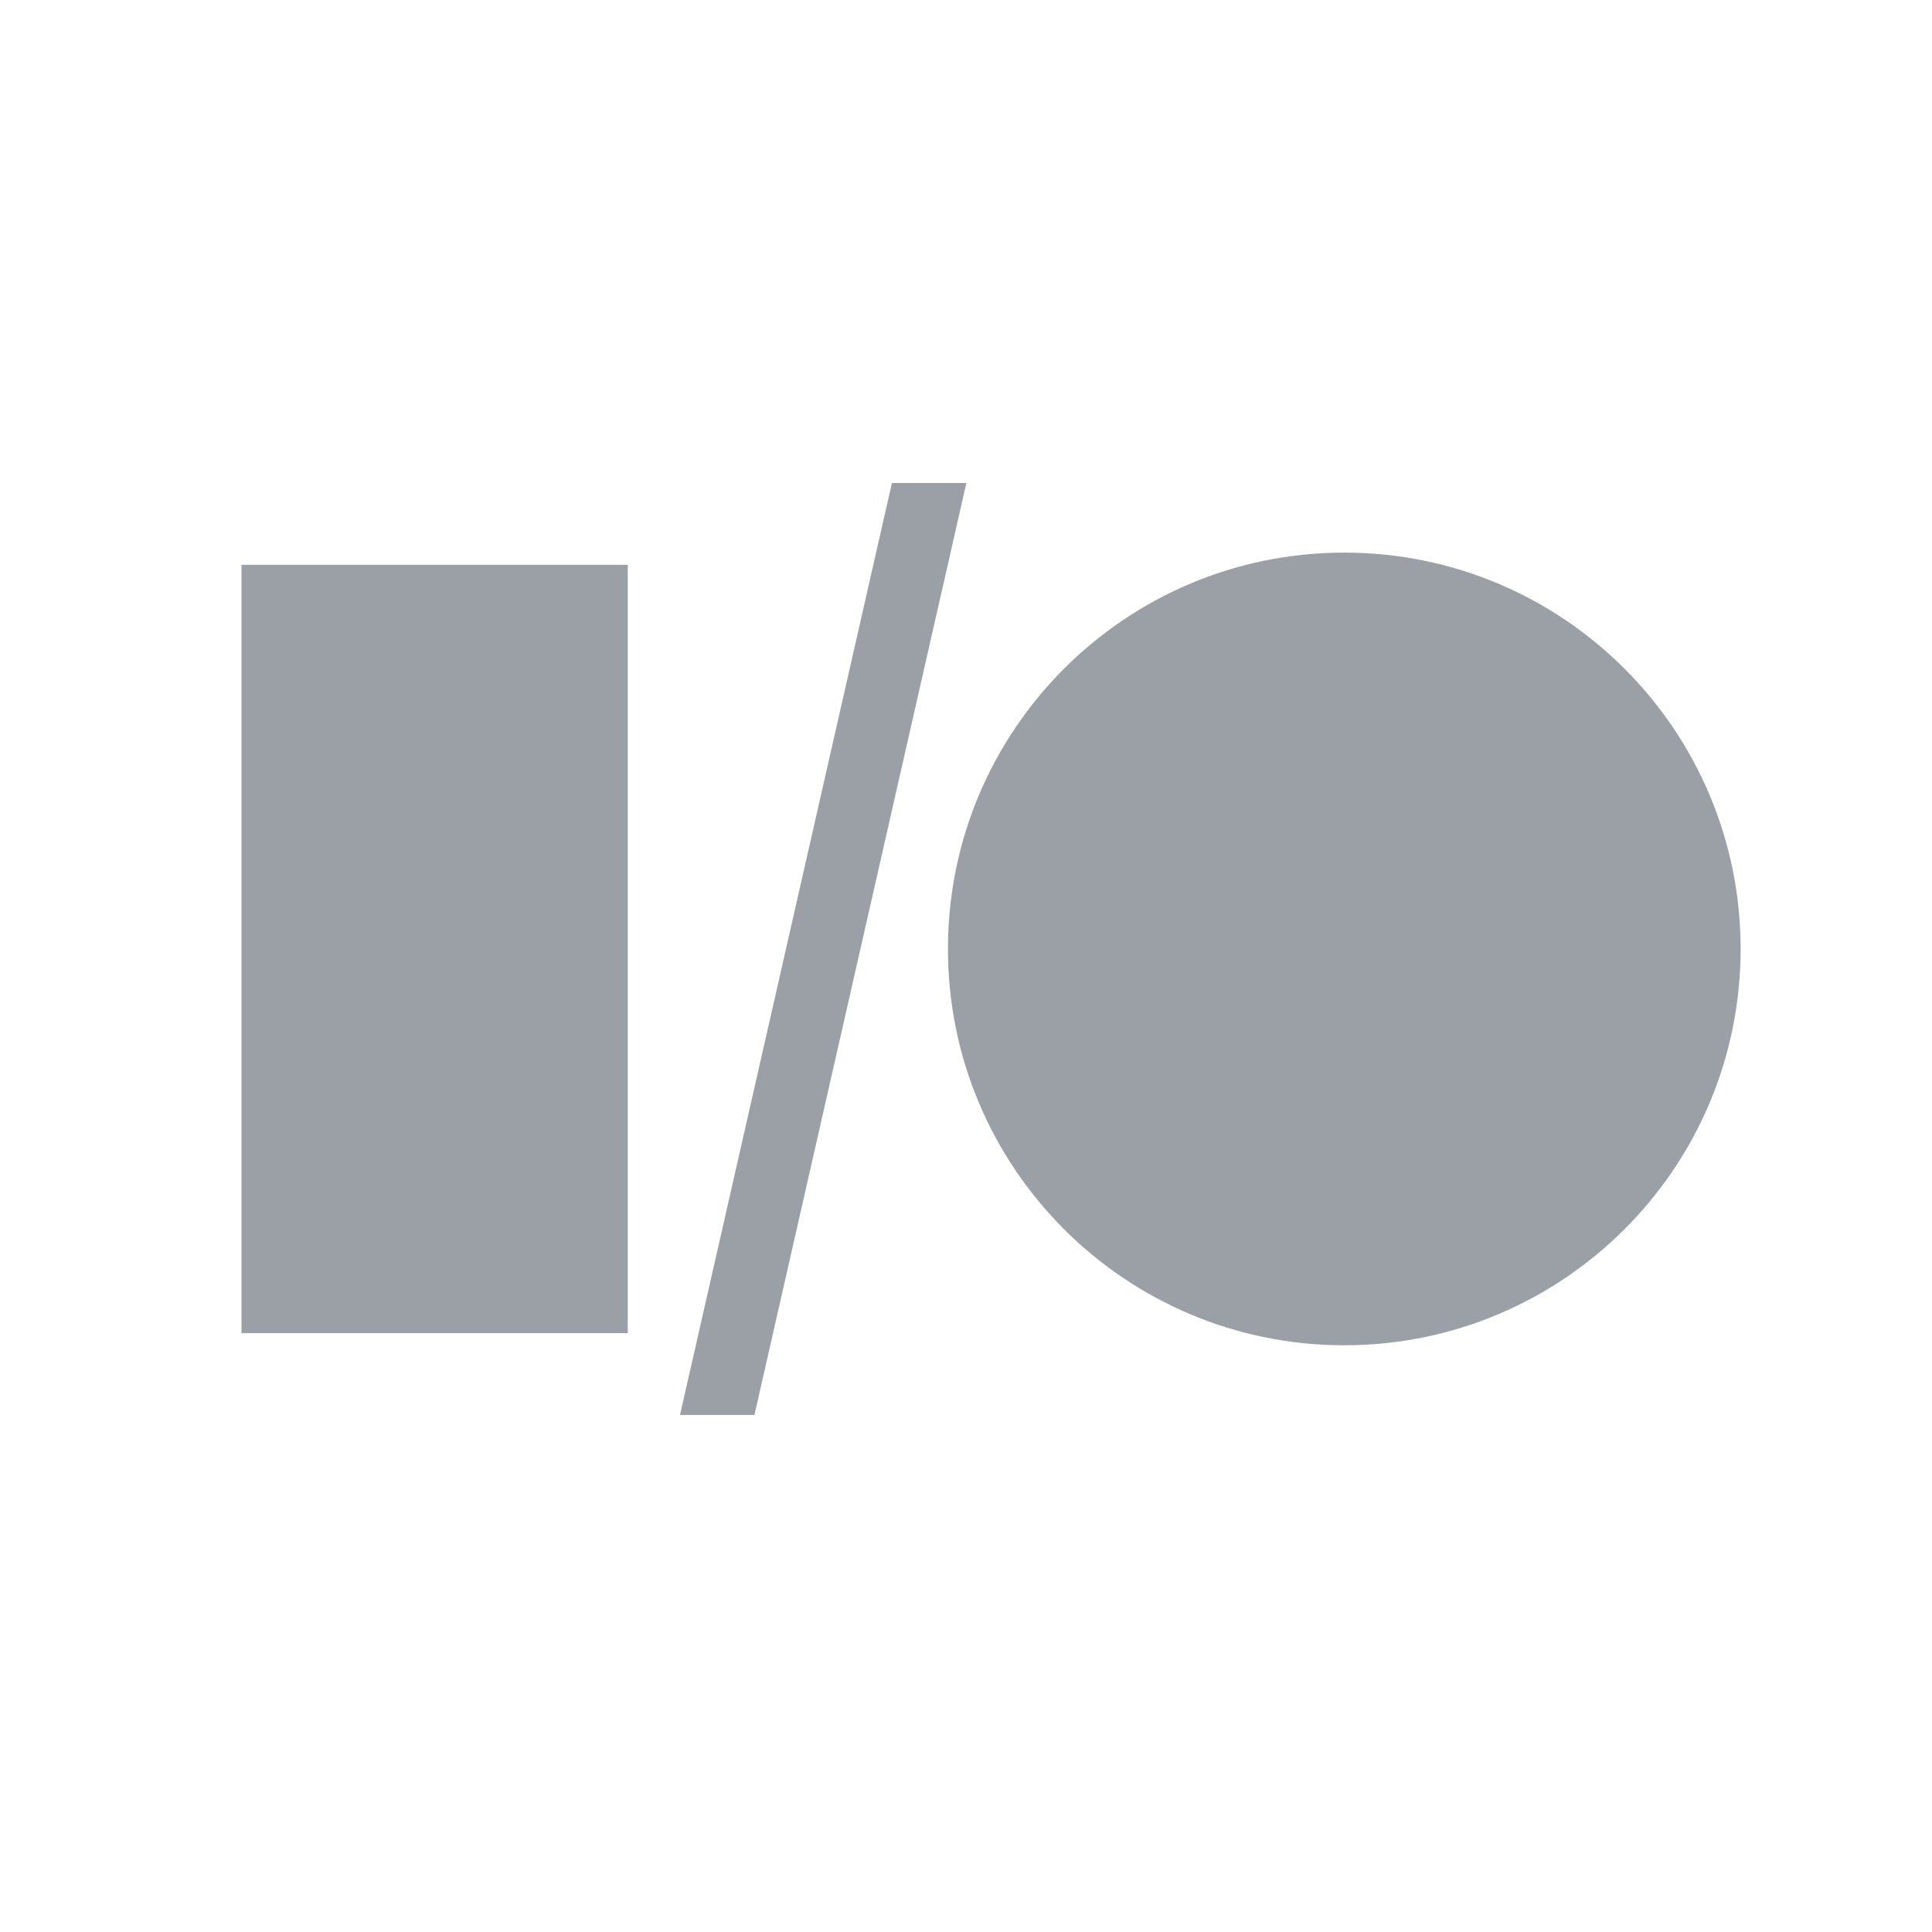
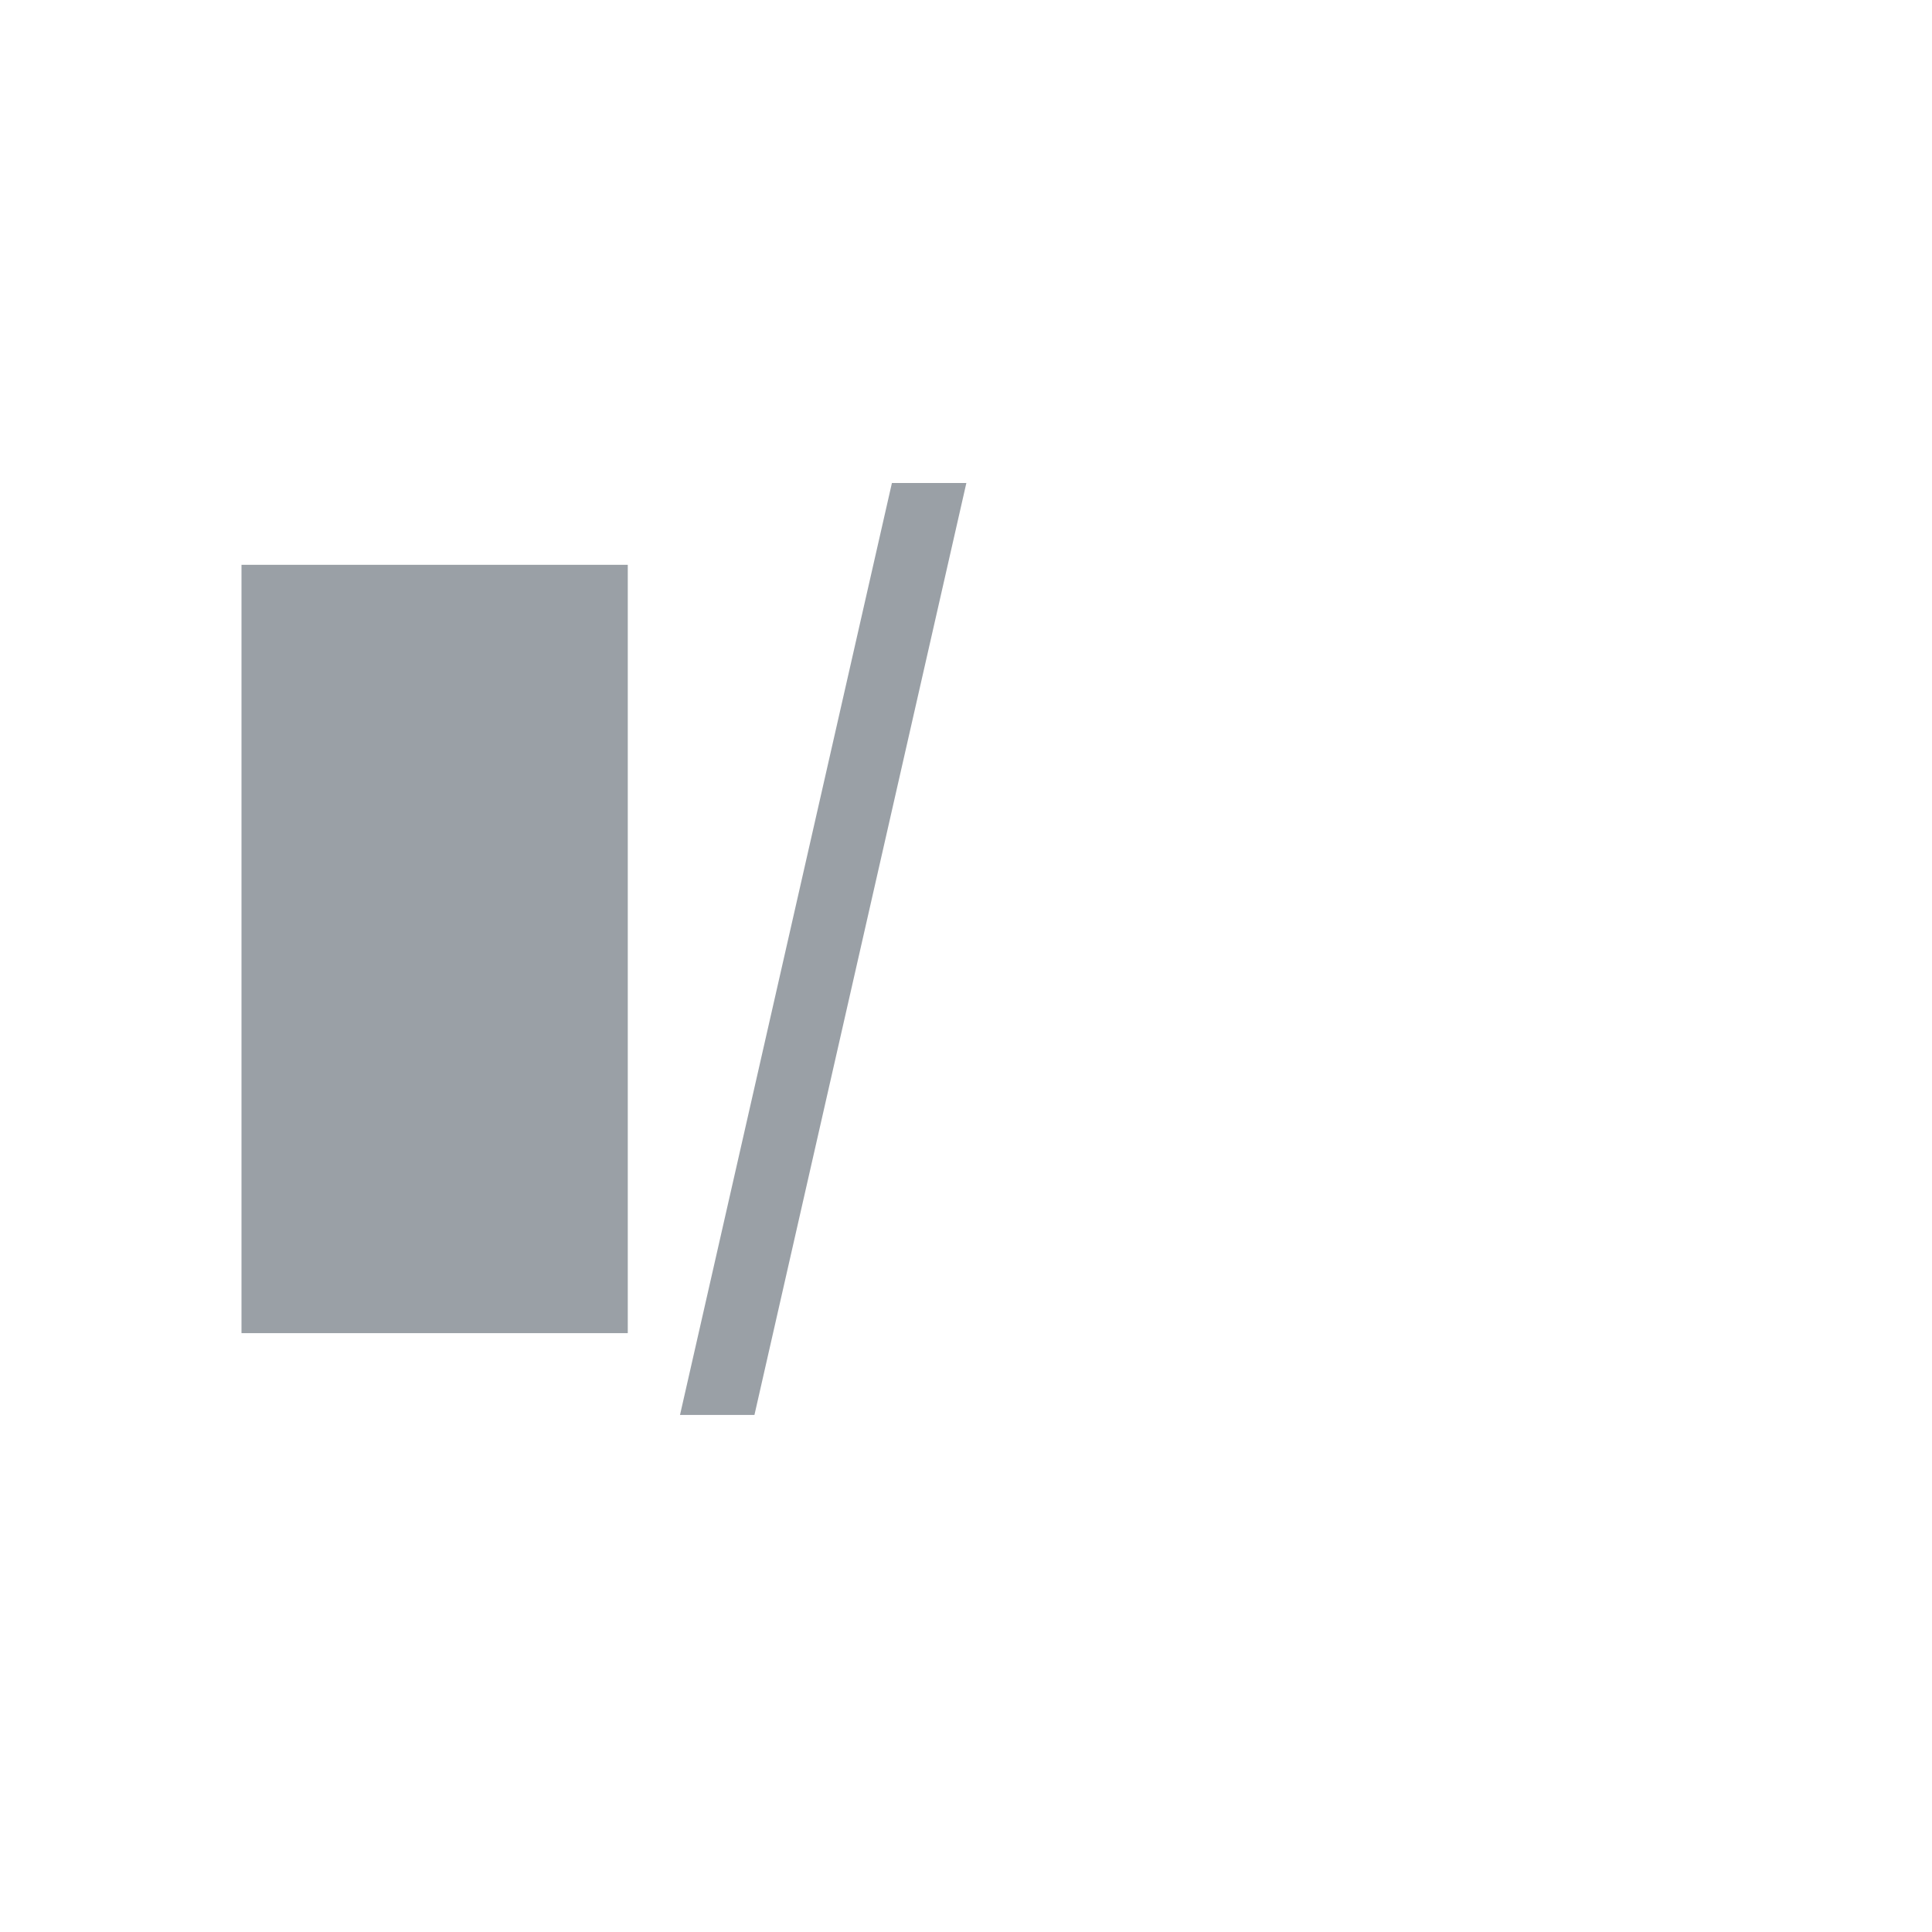
<svg xmlns="http://www.w3.org/2000/svg" width="32" height="32" viewBox="0 0 32 32" fill="none">
  <path d="M10.398 9.355H4V22.081H10.398V9.355Z" fill="#9AA0A6" />
-   <path d="M22.265 22.282C25.891 22.282 28.83 19.343 28.83 15.718C28.83 12.092 25.891 9.153 22.265 9.153C18.64 9.153 15.701 12.092 15.701 15.718C15.701 19.343 18.64 22.282 22.265 22.282Z" fill="#9AA0A6" />
  <path d="M12.496 23.436H11.263L14.773 8H16.006L12.496 23.436Z" fill="#9AA0A6" />
</svg>